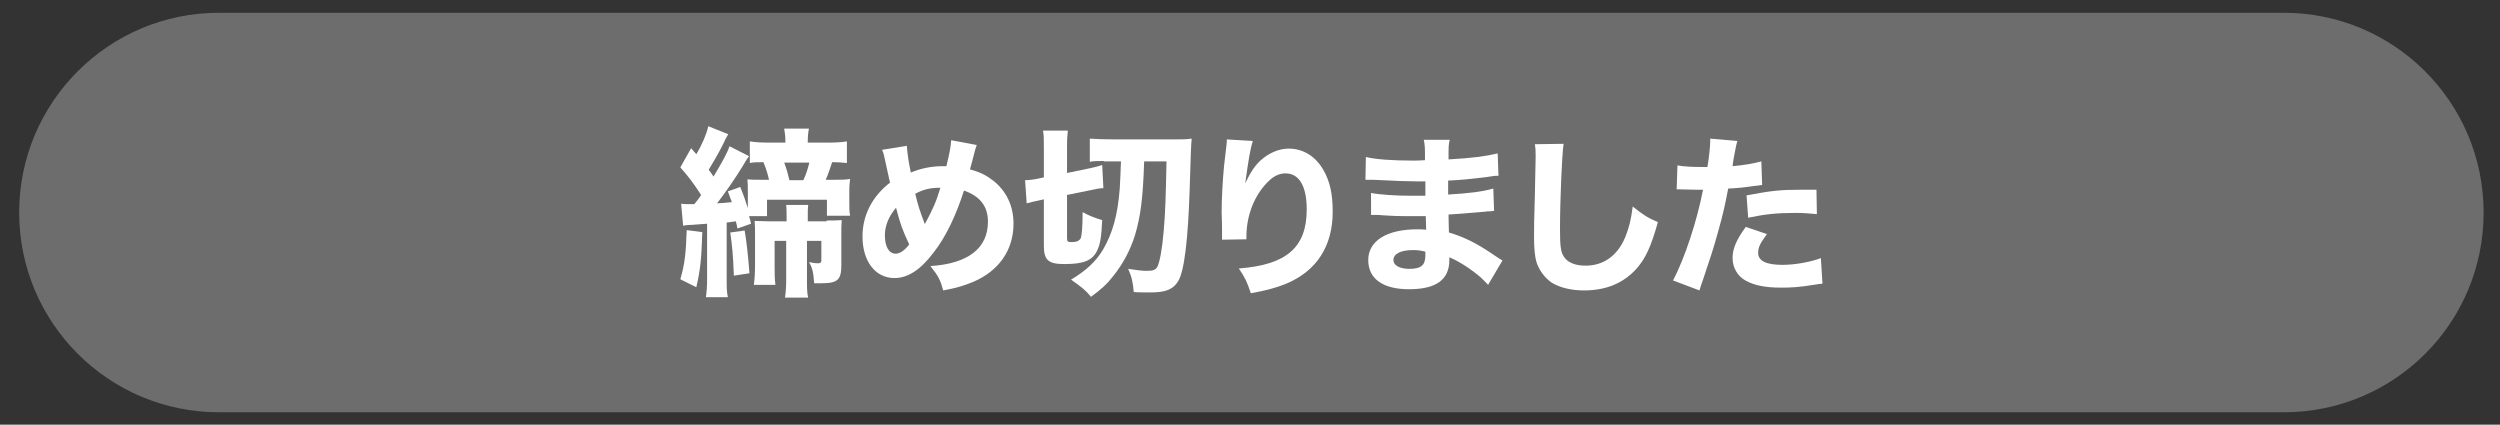
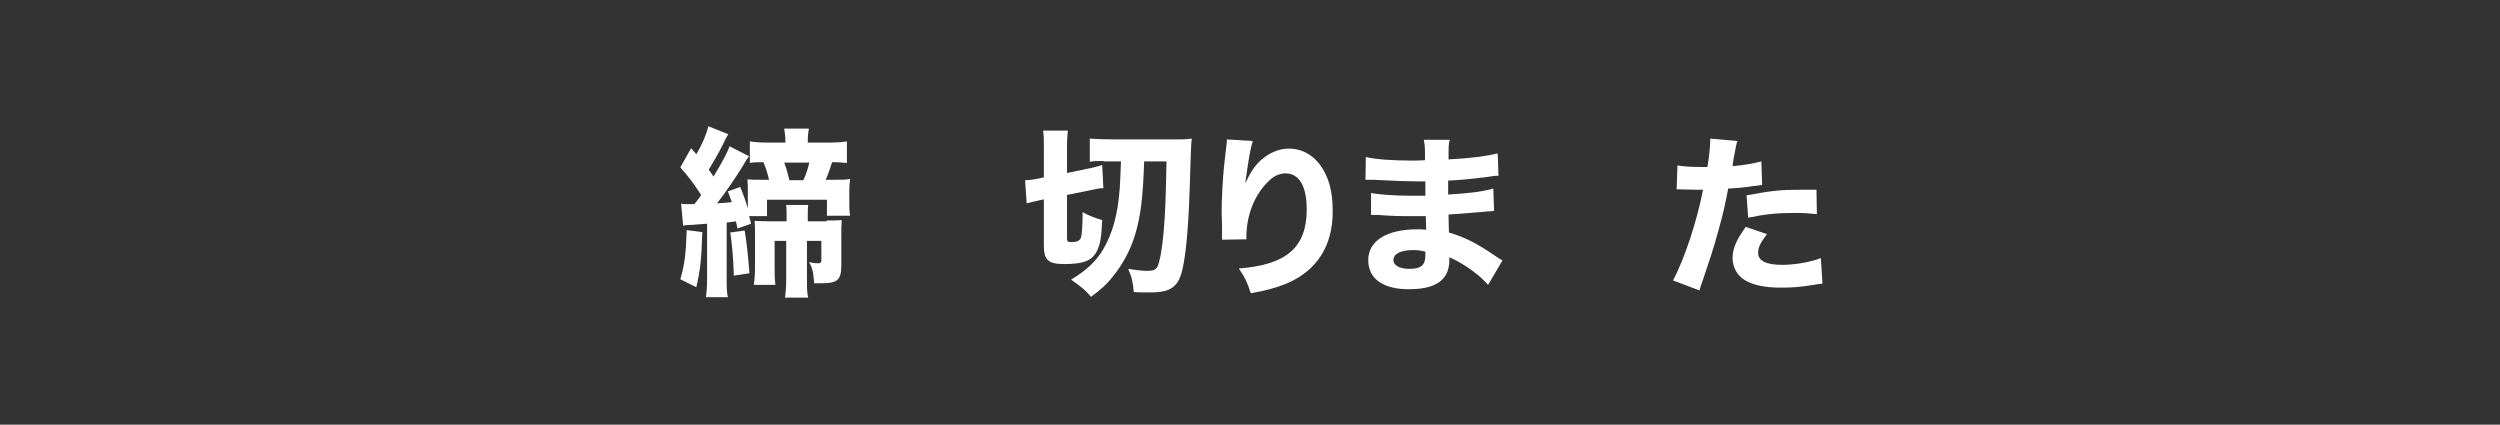
<svg xmlns="http://www.w3.org/2000/svg" version="1.1" id="レイヤー_1" x="0px" y="0px" viewBox="0 0 625.8 106.3" style="enable-background:new 0 0 625.8 106.3;" xml:space="preserve">
  <rect x="0" y="0" width="625.8" height="106.3" fill="#333333" stroke="none" />
  <style type="text/css">
	.st0{fill:#6D6D6D;}
	.st1{fill:#FFFFFF;}
</style>
-   <path class="st0" d="M571.7,103.2H54.8c-27.6,0-50-22.4-50-50l0,0c0-27.6,22.4-50,50-50h516.9c27.6,0,50,22.4,50,50l0,0  C621.7,80.9,599.3,103.2,571.7,103.2z" />
  <g>
    <path class="st1" d="M187.5,54.1c0.2,0.7,0.4,1.3,0.5,1.9l-3.4,1.2c-0.2-0.9-0.2-1.1-0.4-1.8c-1.3,0.2-1.6,0.2-2.3,0.3v13.9   c0,2.3,0,3.4,0.3,4.8h-5.5c0.2-1.4,0.3-2.6,0.3-4.8V56c-1.5,0.1-2.9,0.2-4,0.3c-1,0-1.5,0.1-2,0.2l-0.5-5.5   c0.7,0.1,1.1,0.1,2.2,0.1h0.4c0.3,0,0.3,0,0.7,0c0.3-0.4,0.3-0.4,0.8-1c0.3-0.4,0.4-0.5,0.9-1.3c-1.6-2.5-3.2-4.7-5.2-6.9l2.7-4.8   l1.3,1.5c1.4-2.3,2.6-5.1,3-7l5,2c-0.4,0.6-0.7,1.2-1.4,2.7c-1.1,2.2-2.6,4.7-3.5,6.2c0.6,0.8,0.8,1,1.2,1.7c2.3-3.8,3.6-6.2,4-7.6   l4.9,2.5c-0.4,0.5-0.8,1.1-1.6,2.5c-1.7,2.8-4.1,6.3-6.4,9.3c1.6-0.1,1.8-0.1,3.7-0.3c-0.4-1-0.5-1.4-1-2.7l3.1-1.1   c1.1,2.7,1.3,3.5,1.9,5.3c0-0.9,0-1,0-1.4v-2.6c0-1.2,0-2.2-0.1-3.2c1,0.1,1.9,0.1,3.5,0.1h1.9c-0.3-1.4-0.8-3-1.4-4.4   c-1.8,0-2.3,0-3.4,0.2v-5.4c1.4,0.2,2.7,0.3,4.9,0.3h4v-0.3c0-1.2-0.1-2.1-0.3-3.2h6.2c-0.2,0.9-0.3,2-0.3,3.2v0.3h4.9   c2.2,0,3.6-0.1,4.9-0.3v5.4c-1.3-0.1-1.9-0.2-3.7-0.2c-0.5,1.5-0.9,2.8-1.6,4.4h2.2c1.9,0,2.7,0,3.9-0.2c-0.1,0.9-0.2,1.6-0.2,3.2   v2.5c0,1.5,0,2.4,0.2,3.5H207V50H192v4.1H187.5z M175.8,58.1c-0.2,6.7-0.5,9.5-1.5,13.8l-4-2c1.1-3.8,1.4-6.4,1.6-12.3L175.8,58.1z    M186.4,57.7c0.5,2.8,0.9,6.7,1.2,10.7l-3.9,0.6c-0.2-5.2-0.4-7.3-0.9-10.8L186.4,57.7z M206.9,55.2c1.1,0,2.6,0,3.8-0.1   c-0.1,1-0.1,2.4-0.1,3.6v7.7c0,3.6-0.9,4.5-4.9,4.5c-0.5,0-1,0-1.9,0c-0.2-2.7-0.4-3.8-1.3-5.3c0.9,0.2,1.5,0.3,2.3,0.3   c0.6,0,0.8-0.2,0.8-0.7v-4.9h-3.6v9.6c0,2.2,0,3.3,0.3,4.6h-5.8c0.2-1.4,0.3-2.6,0.3-4.6v-9.6h-2.9v5.8c0,2.4,0,3.6,0.2,5.2h-5.4   c0.2-1.5,0.3-2.8,0.3-5.2v-7.3c0-1.4,0-2.5-0.1-3.5c1.1,0,2.3,0.1,3.6,0.1h4.4v-1.2c0-1,0-2.1-0.1-2.9h5.5   c-0.1,0.8-0.1,1.6-0.1,2.8v1.3H206.9z M201.1,45.1c0.7-1.5,1.1-2.8,1.5-4.4h-6.3c0.7,1.9,0.9,2.7,1.3,4.4H201.1z" />
-     <path class="st1" d="M227,36.5c0.1,1.8,0.5,4.4,1,6.7c2.3-1,5.1-1.6,7.9-1.6c0.2,0,0.6,0,1,0c0.9-3.7,1.1-5,1.2-6.5l6.4,1.2   c-0.2,0.6-0.3,0.9-0.4,1.2c-0.5,2-1.1,4.2-1.3,4.9c2.6,0.7,4.1,1.5,5.8,2.8c3.3,2.6,5.1,6.3,5.1,10.8c0,6.6-3.7,11.9-10.2,14.6   c-2.2,0.9-4.1,1.5-7.4,2.1c-0.7-2.6-1.2-3.6-3.2-6.1c9.5-0.6,14.4-4.5,14.4-11.1c0-3.9-2-6.4-6-7.8c-2,6.3-4.6,11.7-7.6,15.5   c-3.3,4.4-6.5,6.4-9.8,6.4c-4.8,0-8-4.2-8-10.4c0-5.3,2.4-10,6.9-13.5c-0.2-0.6-0.6-2.8-1.5-6.7c-0.1-0.5-0.2-0.8-0.5-1.5L227,36.5   z M221.5,58.9c0,2.8,1,4.6,2.7,4.6c1.1,0,2.2-0.8,3.4-2.3c-1.7-3.6-2.3-5.3-3.3-9.2C222.5,54.1,221.5,56.5,221.5,58.9z M231.5,56.1   c2.1-3.9,2.8-5.5,3.9-9.1c-2.6,0-4.2,0.4-6.3,1.5C229.9,51.8,230.2,52.6,231.5,56.1z" />
    <path class="st1" d="M260.4,50.1c-1.4,0.3-1.9,0.4-3.4,0.8l-0.4-5.8c0.9,0,1.9-0.1,3.3-0.4l1.4-0.3v-7.3c0-2.2,0-3.2-0.2-4.4h6.2   c-0.1,1-0.2,1.9-0.2,4v6.6l5.8-1.2c1.3-0.3,2.2-0.5,3-0.8l0.3,5.8c-0.9,0-1.9,0.2-3.2,0.5l-5.9,1.2v10.8c0,0.9,0.2,1,1.2,1   c1.2,0,1.8-0.3,2.2-0.9c0.3-0.7,0.5-2.9,0.5-6.6c1.6,0.9,3.2,1.5,4.9,2c-0.2,4.4-0.5,5.9-1.2,7.5c-1.2,2.6-3.3,3.5-8.3,3.5   c-4,0-5.1-1-5.1-4.6V49.9L260.4,50.1z M276.3,40.3c-1.5,0-2.6,0-3.5,0.2v-5.8c1.5,0.1,3.7,0.2,6.3,0.2h14.4c2.2,0,3.5,0,4.8-0.2   c-0.2,2.5-0.2,3-0.5,12.6c-0.4,12.3-1.3,20.6-2.9,23.1c-1.2,2-3.1,2.8-6.8,2.8c-1.2,0-3.2,0-4.3-0.1c-0.2-2.4-0.5-3.8-1.4-5.8   c1.9,0.3,3.6,0.5,4.5,0.5c1.8,0,2.3-0.2,2.8-1c0.6-1.2,1.2-4.3,1.6-9c0.4-4.8,0.5-7.7,0.7-17.4h-5.6c-0.3,9.4-0.9,13.8-2.3,18.5   c-1.2,3.8-3,7.2-5.6,10.4c-1.4,1.8-2.7,3-5.4,5c-1.4-1.7-2.3-2.4-5-4.3c3.7-2.2,6.2-4.5,8-7.5c2.4-4.1,3.7-8.7,4.2-15.4   c0.1-2,0.2-3.6,0.3-6.7H276.3z" />
    <path class="st1" d="M313.6,35.3c-0.6,1.9-1,4.1-1.9,10.6c1.3-2.7,2.3-4.3,3.8-5.7c2.1-1.9,4.6-3,7.1-3c3.6,0,6.7,1.9,8.7,5.4   c1.6,2.8,2.3,5.9,2.3,10.4c0,8.6-4,14.8-11.6,18c-2.4,1-5.4,1.8-8.9,2.4c-0.9-2.8-1.5-4-3-6.2c12-0.9,17-5.3,17-14.8   c0-5.8-1.9-9-5.3-9c-1.5,0-2.9,0.6-4.3,2c-3.5,3.4-5.5,8.5-5.5,13.9c0,0.1,0,0.3,0,0.6l-6.1,0.1c0-0.3,0-0.5,0-0.7s0-0.2,0-2.5   c0-1.5-0.1-2.8-0.1-3.7c0-3.7,0.3-8.4,0.6-11.5c0.3-2.7,0.5-4.4,0.6-5.2c0.1-0.8,0.1-0.8,0.1-1.5L313.6,35.3z" />
    <path class="st1" d="M372.5,71.3c-0.9-0.9-1.1-1.2-2-2c-2.5-2.1-5.3-3.9-7.7-4.9c0,0.3,0,0.6,0,0.7c0,4.9-3.3,7.3-10.1,7.3   c-6.5,0-10.2-2.6-10.2-7.3c0-4.8,4.6-7.7,12.3-7.7c0.7,0,1.2,0,2.2,0.1l-0.1-3.4c-1.2,0-2.9,0-3.8,0c-2.8,0-4.3,0-8.2-0.3   c-0.6,0-1,0-1.7,0l0-5.5c1.9,0.4,6,0.7,10,0.7c0.9,0,2.4,0,3.6,0l0-2.5c0-0.5,0-0.8,0-1.1c-1.1,0-1.6,0-2.3,0   c-1.6,0-5.3-0.1-10.9-0.4c-0.5,0-0.9,0-1.1,0c-0.1,0-0.4,0-0.7,0l0.1-5.7c2.4,0.6,6.8,0.9,11.8,0.9c0.5,0,1.8,0,3-0.1   c0-3.2,0-3.6-0.3-5.1h6.5c-0.3,1.2-0.3,1.5-0.3,4.9c5.8-0.3,9.4-0.8,12.3-1.5l0.2,5.6c-1,0-1,0-3.6,0.4c-3.4,0.4-6.1,0.7-9,0.8   c0,1.7,0,2.8,0,3.5c5.1-0.3,8.5-0.7,11.3-1.5l0.2,5.6c-0.3,0-0.3,0-0.9,0.1c-0.1,0-0.3,0-0.7,0c-0.6,0.1-0.6,0.1-3.2,0.3   c-2.1,0.2-4.9,0.4-6.6,0.5c0,2.3,0.1,3.8,0.1,4.5c4,1.2,7,2.7,11.8,6c0.7,0.5,0.9,0.6,1.6,1L372.5,71.3z M353.7,62.6   c-3,0-4.9,0.9-4.9,2.5c0,1.3,1.5,2.2,4,2.2c2.9,0,4-0.9,4-3.4c0-0.3,0-0.9,0-0.9C355.6,62.7,354.9,62.6,353.7,62.6z" />
-     <path class="st1" d="M391.4,36c-0.4,2.5-0.9,14-0.9,21.5c0,4.2,0.2,5.6,1,6.8c0.9,1.4,2.8,2.2,5.4,2.2c4.6,0,8.1-2.6,10-7.3   c0.9-2.3,1.4-4.3,1.8-7.5c2.8,2.2,3.7,2.8,6.3,3.9c-1.7,6.1-3.1,9.1-5.3,11.6c-3.3,3.7-7.7,5.5-13.2,5.5c-3.2,0-6-0.7-8-1.9   c-1.8-1.2-3.2-3.1-3.9-5.2c-0.4-1.4-0.6-3.6-0.6-6.1c0-1.9,0-4.7,0.2-10.4c0.1-5.9,0.2-8.6,0.2-9.8c0-1.4,0-2-0.2-3.2L391.4,36z" />
    <path class="st1" d="M419.9,41.4c1.6,0.3,3.6,0.4,6.1,0.4c0.3,0,0.3,0,1.4,0c0.4-2.2,0.7-5.2,0.7-6.4c0-0.1,0-0.4,0-0.7l6.8,0.6   c-0.3,1-0.3,1-0.9,4.2c-0.2,1.2-0.2,1.2-0.3,2.1c3.1-0.3,4.9-0.6,7.2-1.2l0.2,5.9c-0.8,0.1-0.8,0.1-2.4,0.3   c-1.9,0.3-3.8,0.5-6.1,0.6c-0.7,3.7-1.3,6.5-2.5,10.7c-1.3,4.7-1.8,6.1-3.7,11.8c-0.4,1.2-0.8,2.2-1,3l-6.6-2.5   c2.9-5.5,6-14.9,7.5-22.7h-1.2l-4.6-0.1c-0.3,0-0.4,0-0.8,0L419.9,41.4z M442.3,58.6c-1.7,2.3-2.2,3.3-2.2,4.7c0,2,2,3,6.1,3   c3,0,7.1-0.7,9.6-1.7l0.4,6.4c-0.8,0.1-1.1,0.1-2.2,0.3c-3.6,0.6-5.7,0.7-8.2,0.7c-4,0-6.8-0.6-8.9-1.8c-2-1.1-3.2-3.3-3.2-5.6   s0.9-4.5,3.3-7.8L442.3,58.6z M454.8,53.6c-2.1-0.2-3.3-0.3-5.5-0.3c-4.5,0-7.4,0.3-11.7,1.2l-0.4-5.6c6.4-1.2,8.6-1.4,13.5-1.4   c1.1,0,1.2,0,4,0L454.8,53.6z" />
  </g>
</svg>